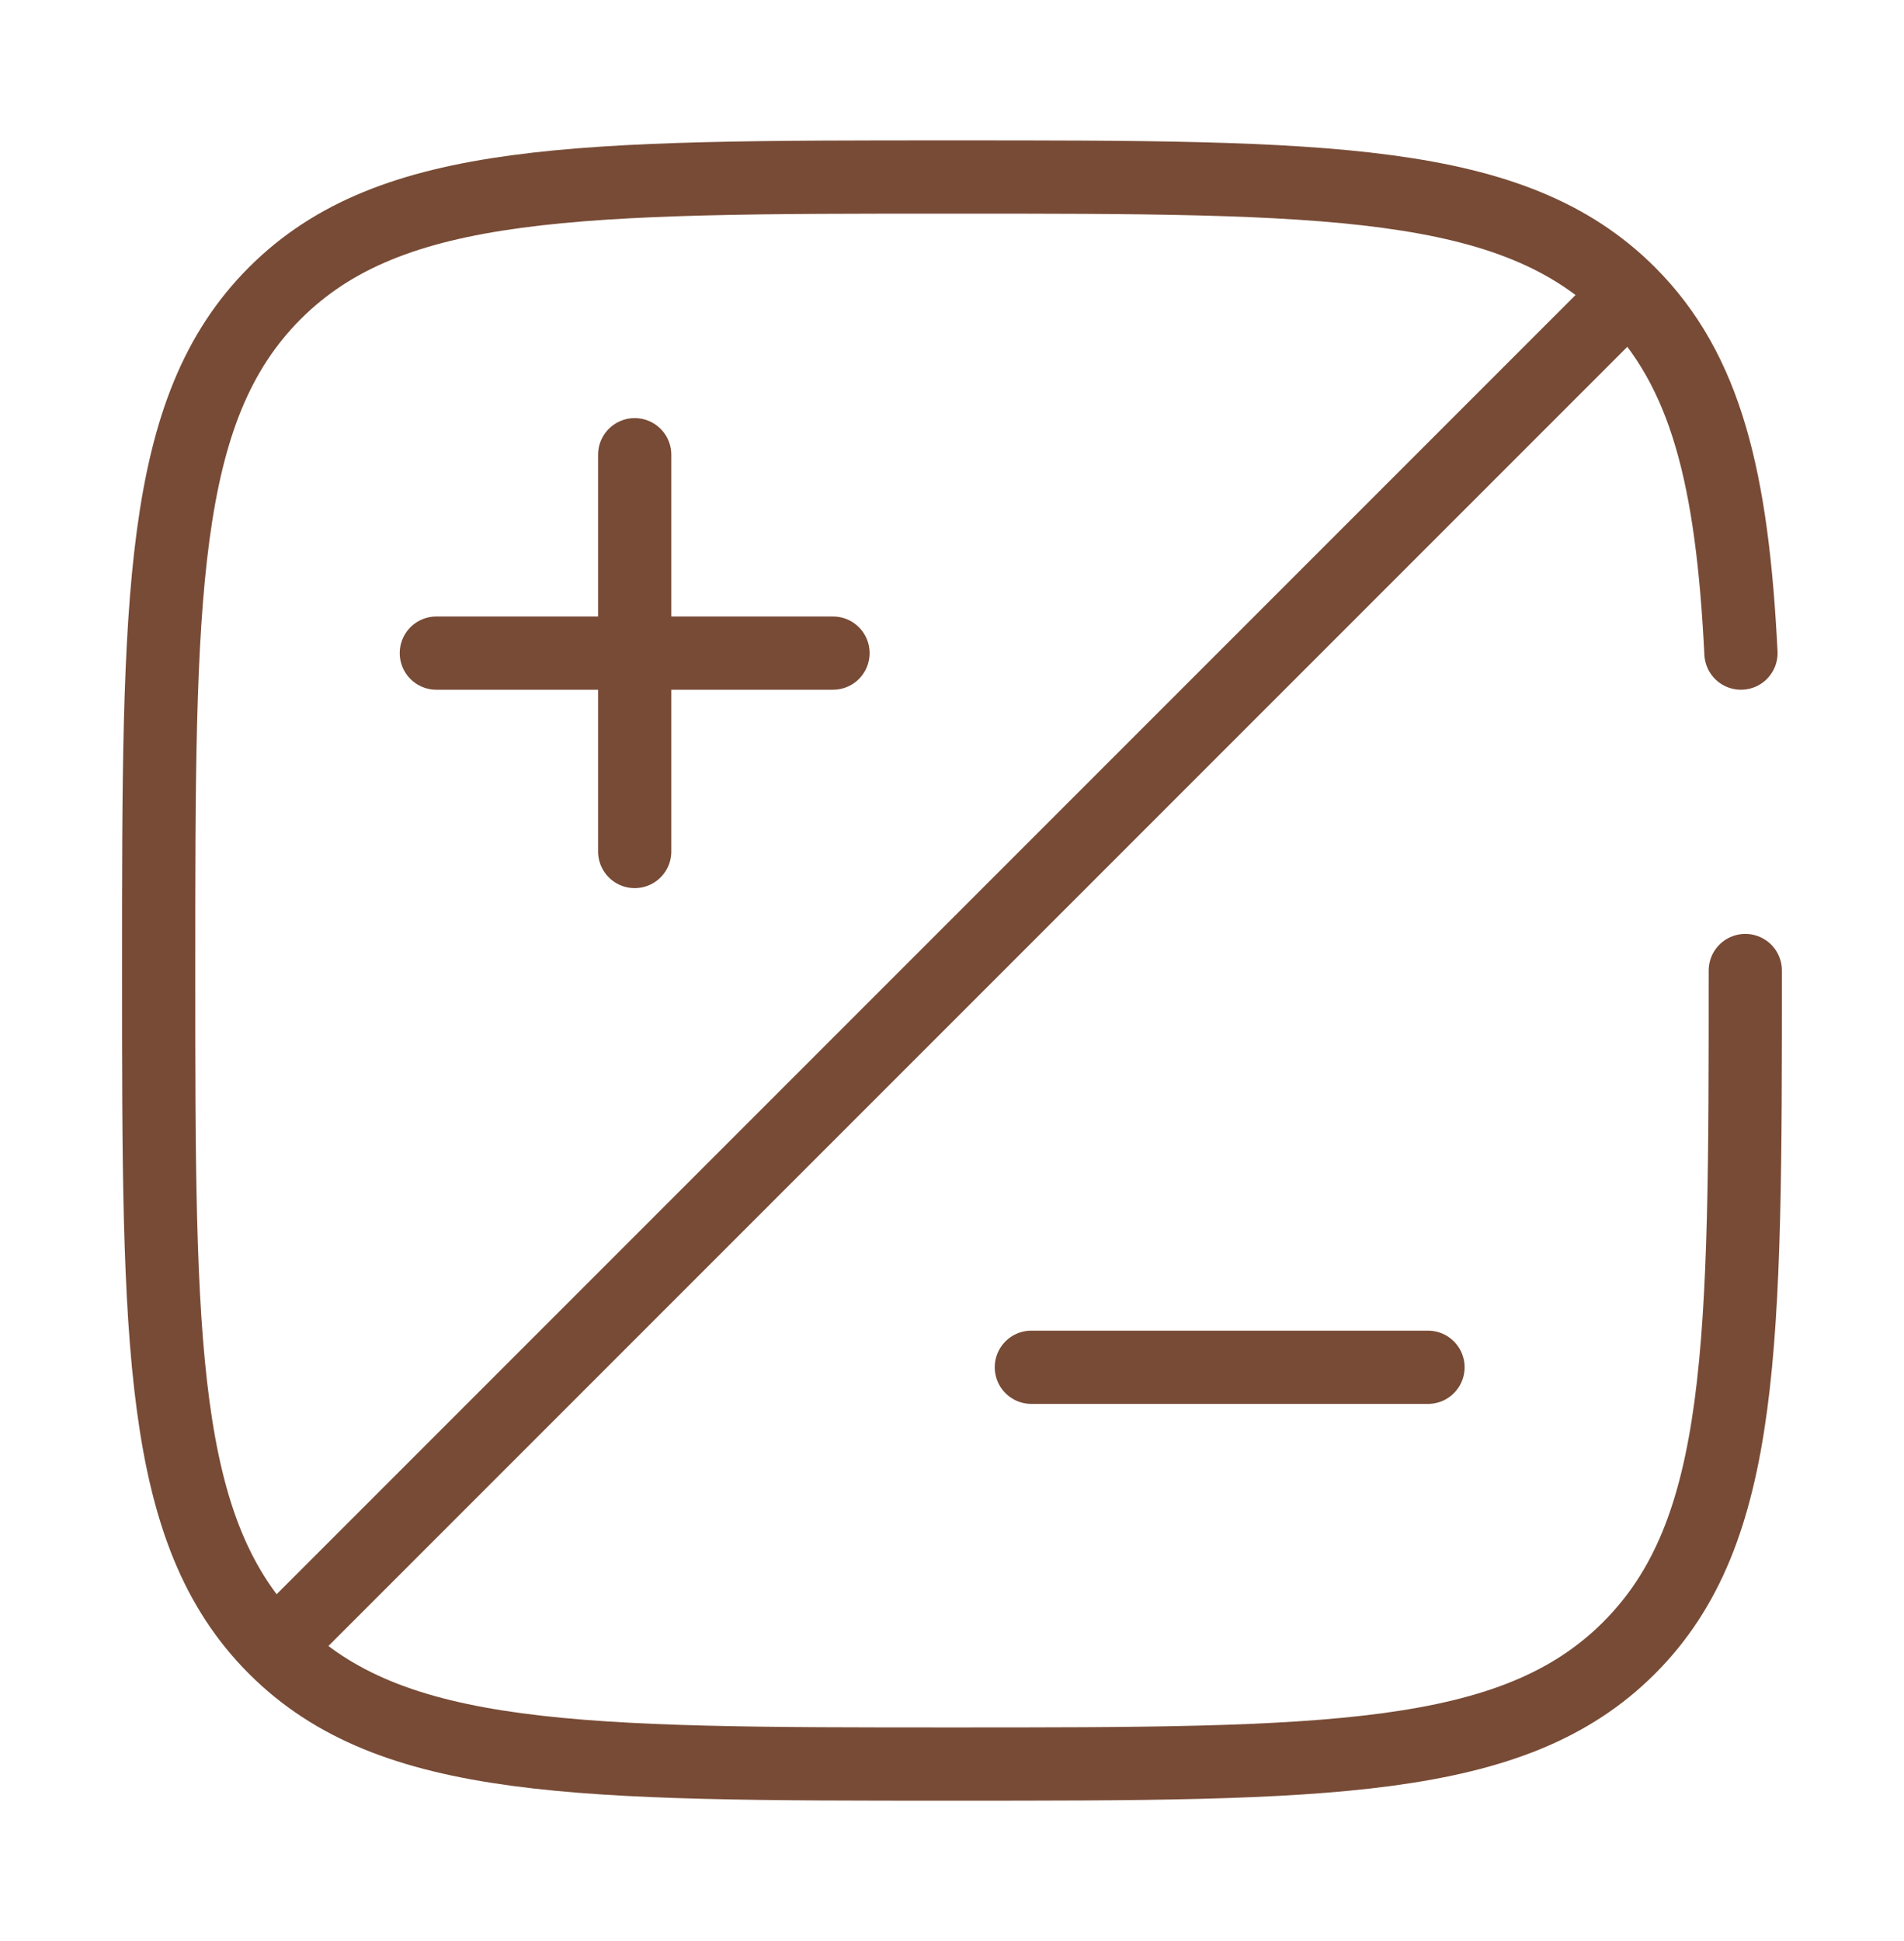
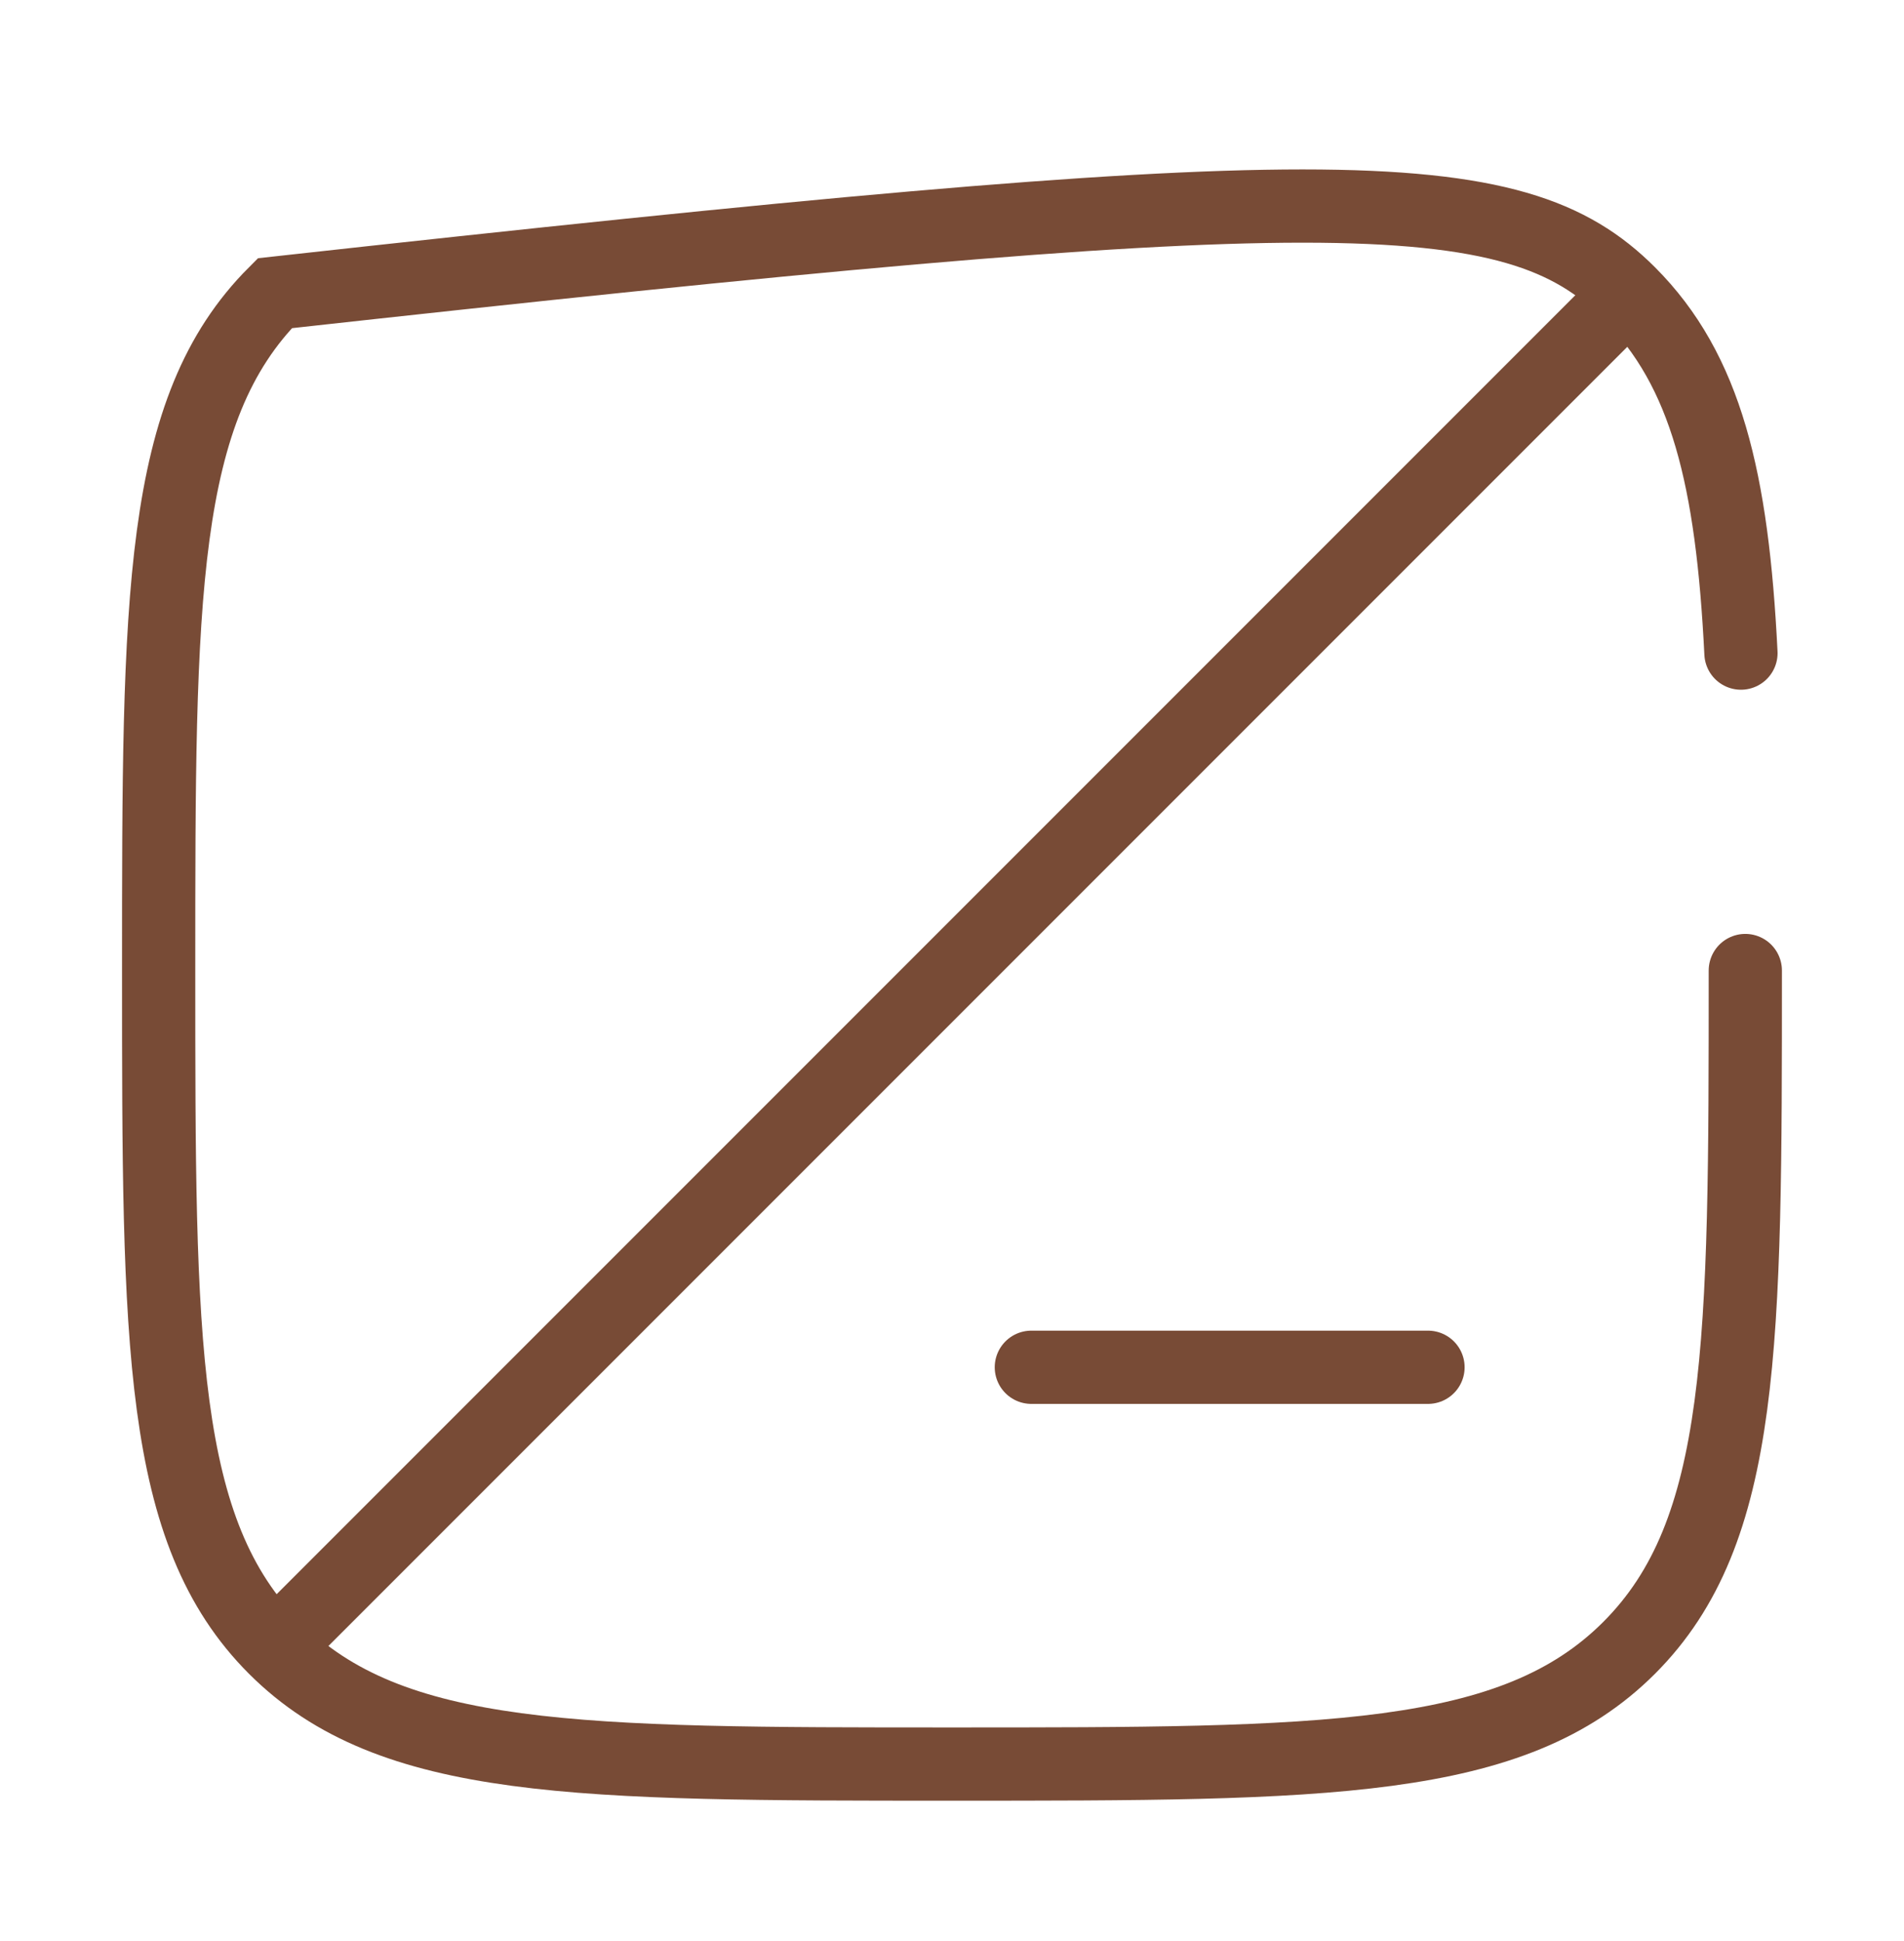
<svg xmlns="http://www.w3.org/2000/svg" fill="none" viewBox="0 0 52 53" height="53" width="52">
  <path stroke-width="2" stroke="#784B36" d="M7.506 44.993L44.493 8.006" />
  <path stroke-linecap="round" stroke-width="2" stroke="#784B36" d="M39 37.333H28.167" />
-   <path stroke-linecap="round" stroke-width="2" stroke="#784B36" d="M22.75 17.833H17.334M17.334 17.833L11.917 17.833M17.334 17.833L17.334 12.416M17.334 17.833L17.334 23.25" />
-   <path stroke-linecap="round" stroke-width="2" stroke="#784B36" d="M47.666 26.5C47.666 36.714 47.666 41.821 44.493 44.994C41.32 48.167 36.213 48.167 26 48.167C15.786 48.167 10.679 48.167 7.506 44.994C4.333 41.821 4.333 36.714 4.333 26.5C4.333 16.286 4.333 11.179 7.506 8.006C10.679 4.833 15.786 4.833 26 4.833C36.213 4.833 41.32 4.833 44.493 8.006C46.603 10.116 47.31 13.081 47.547 17.833" />
+   <path stroke-linecap="round" stroke-width="2" stroke="#784B36" d="M47.666 26.5C47.666 36.714 47.666 41.821 44.493 44.994C41.32 48.167 36.213 48.167 26 48.167C15.786 48.167 10.679 48.167 7.506 44.994C4.333 41.821 4.333 36.714 4.333 26.5C4.333 16.286 4.333 11.179 7.506 8.006C36.213 4.833 41.32 4.833 44.493 8.006C46.603 10.116 47.31 13.081 47.547 17.833" />
</svg>